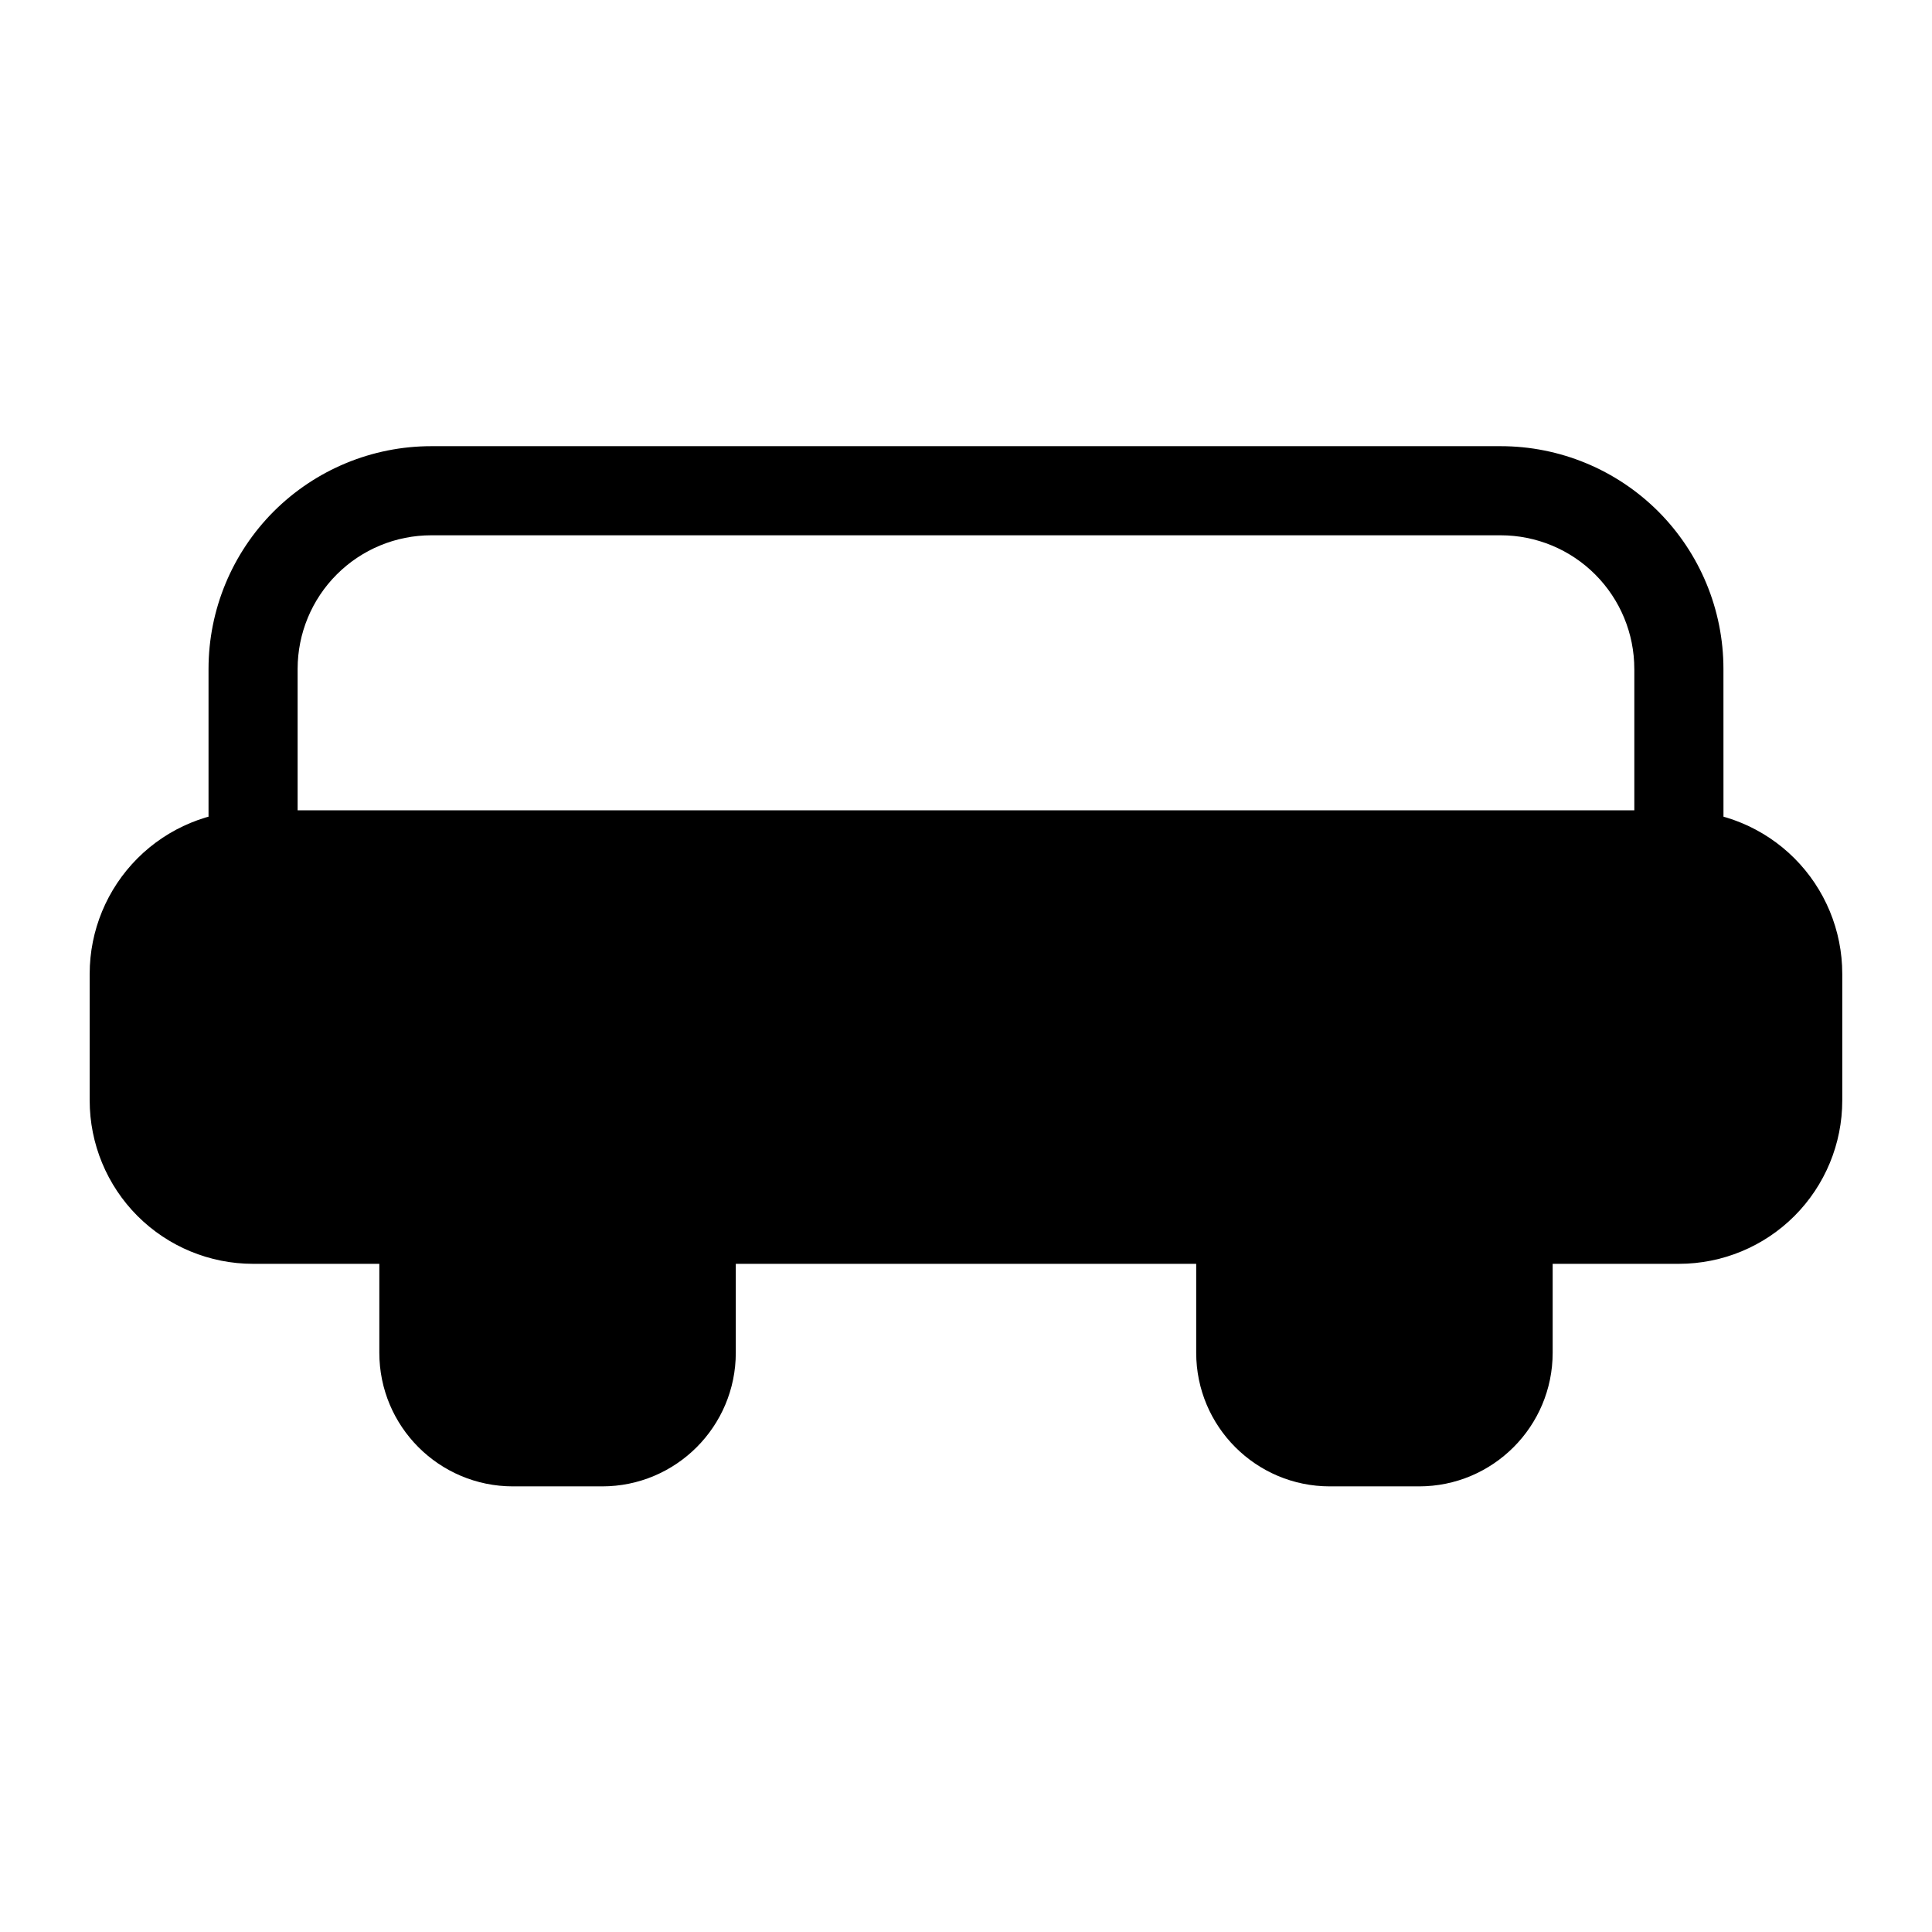
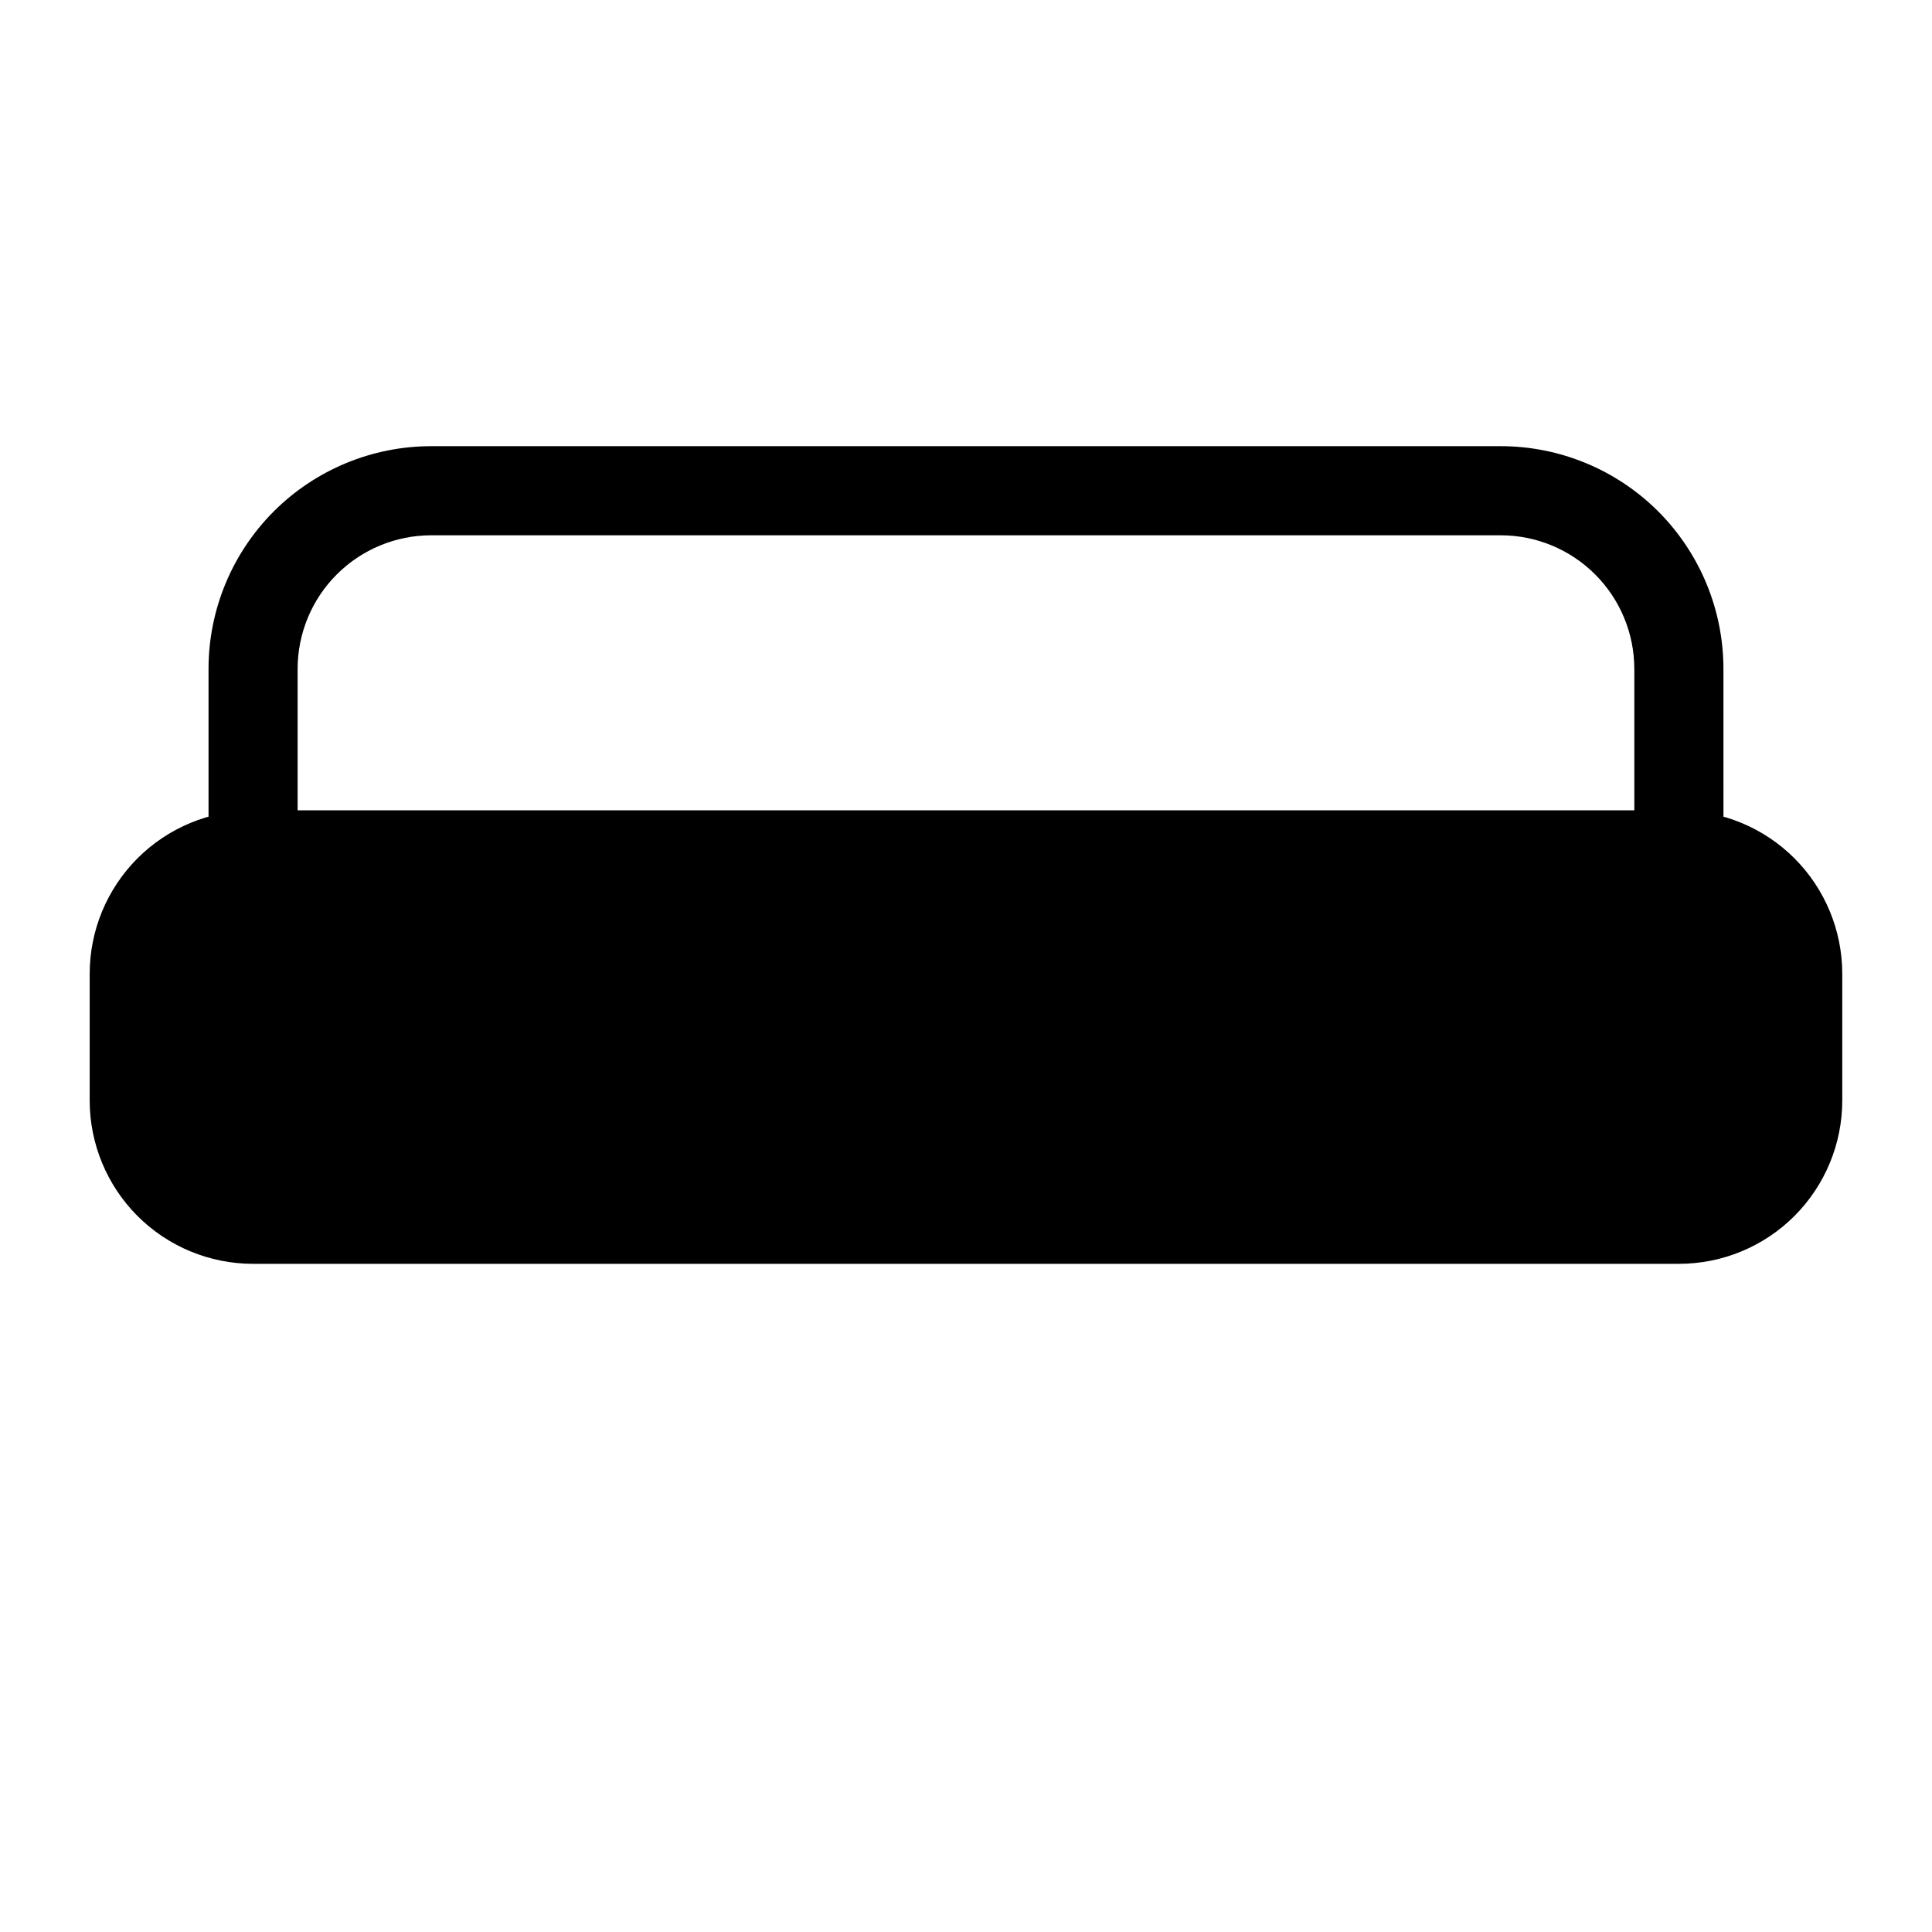
<svg xmlns="http://www.w3.org/2000/svg" fill="#000000" width="800px" height="800px" version="1.1" viewBox="144 144 512 512">
  <g fill-rule="evenodd">
    <path d="m632.22 402.08c0-11.492-4.566-22.5-12.676-30.621-8.125-8.125-19.145-12.676-30.621-12.676h-377.86c-11.477 0-22.5 4.551-30.621 12.676-8.109 8.125-12.676 19.129-12.676 30.621v33.551c0 11.492 4.566 22.5 12.676 30.621 8.125 8.125 19.145 12.676 30.621 12.676h377.86c11.477 0 22.5-4.551 30.621-12.676 8.109-8.125 12.676-19.129 12.676-30.621z" />
-     <path d="m338.99 467.12c0-6.519-5.289-11.809-11.809-11.809h-70.848c-6.519 0-11.809 5.289-11.809 11.809v35.359c0 19.57 15.855 35.426 35.426 35.426h23.617c19.57 0 35.426-15.855 35.426-35.426v-35.359z" />
-     <path d="m555.47 467.12c0-6.519-5.289-11.809-11.809-11.809h-70.848c-6.519 0-11.809 5.289-11.809 11.809v35.359c0 19.57 15.855 35.426 35.426 35.426h23.617c19.57 0 35.426-15.855 35.426-35.426v-35.359z" />
    <path d="m600.73 321.28c0-15.664-6.219-30.668-17.285-41.754-11.082-11.066-26.086-17.285-41.754-17.285h-283.39c-15.664 0-30.668 6.219-41.754 17.285-11.066 11.082-17.285 26.086-17.285 41.754v49.309c0 6.519 5.289 11.809 11.809 11.809h377.86c6.519 0 11.809-5.289 11.809-11.809zm-23.617 0v37.504h-354.24v-37.504c0-9.398 3.731-18.406 10.375-25.047 6.644-6.644 15.648-10.375 25.047-10.375h283.39c9.398 0 18.406 3.731 25.047 10.375 6.644 6.644 10.375 15.648 10.375 25.047z" />
  </g>
</svg>